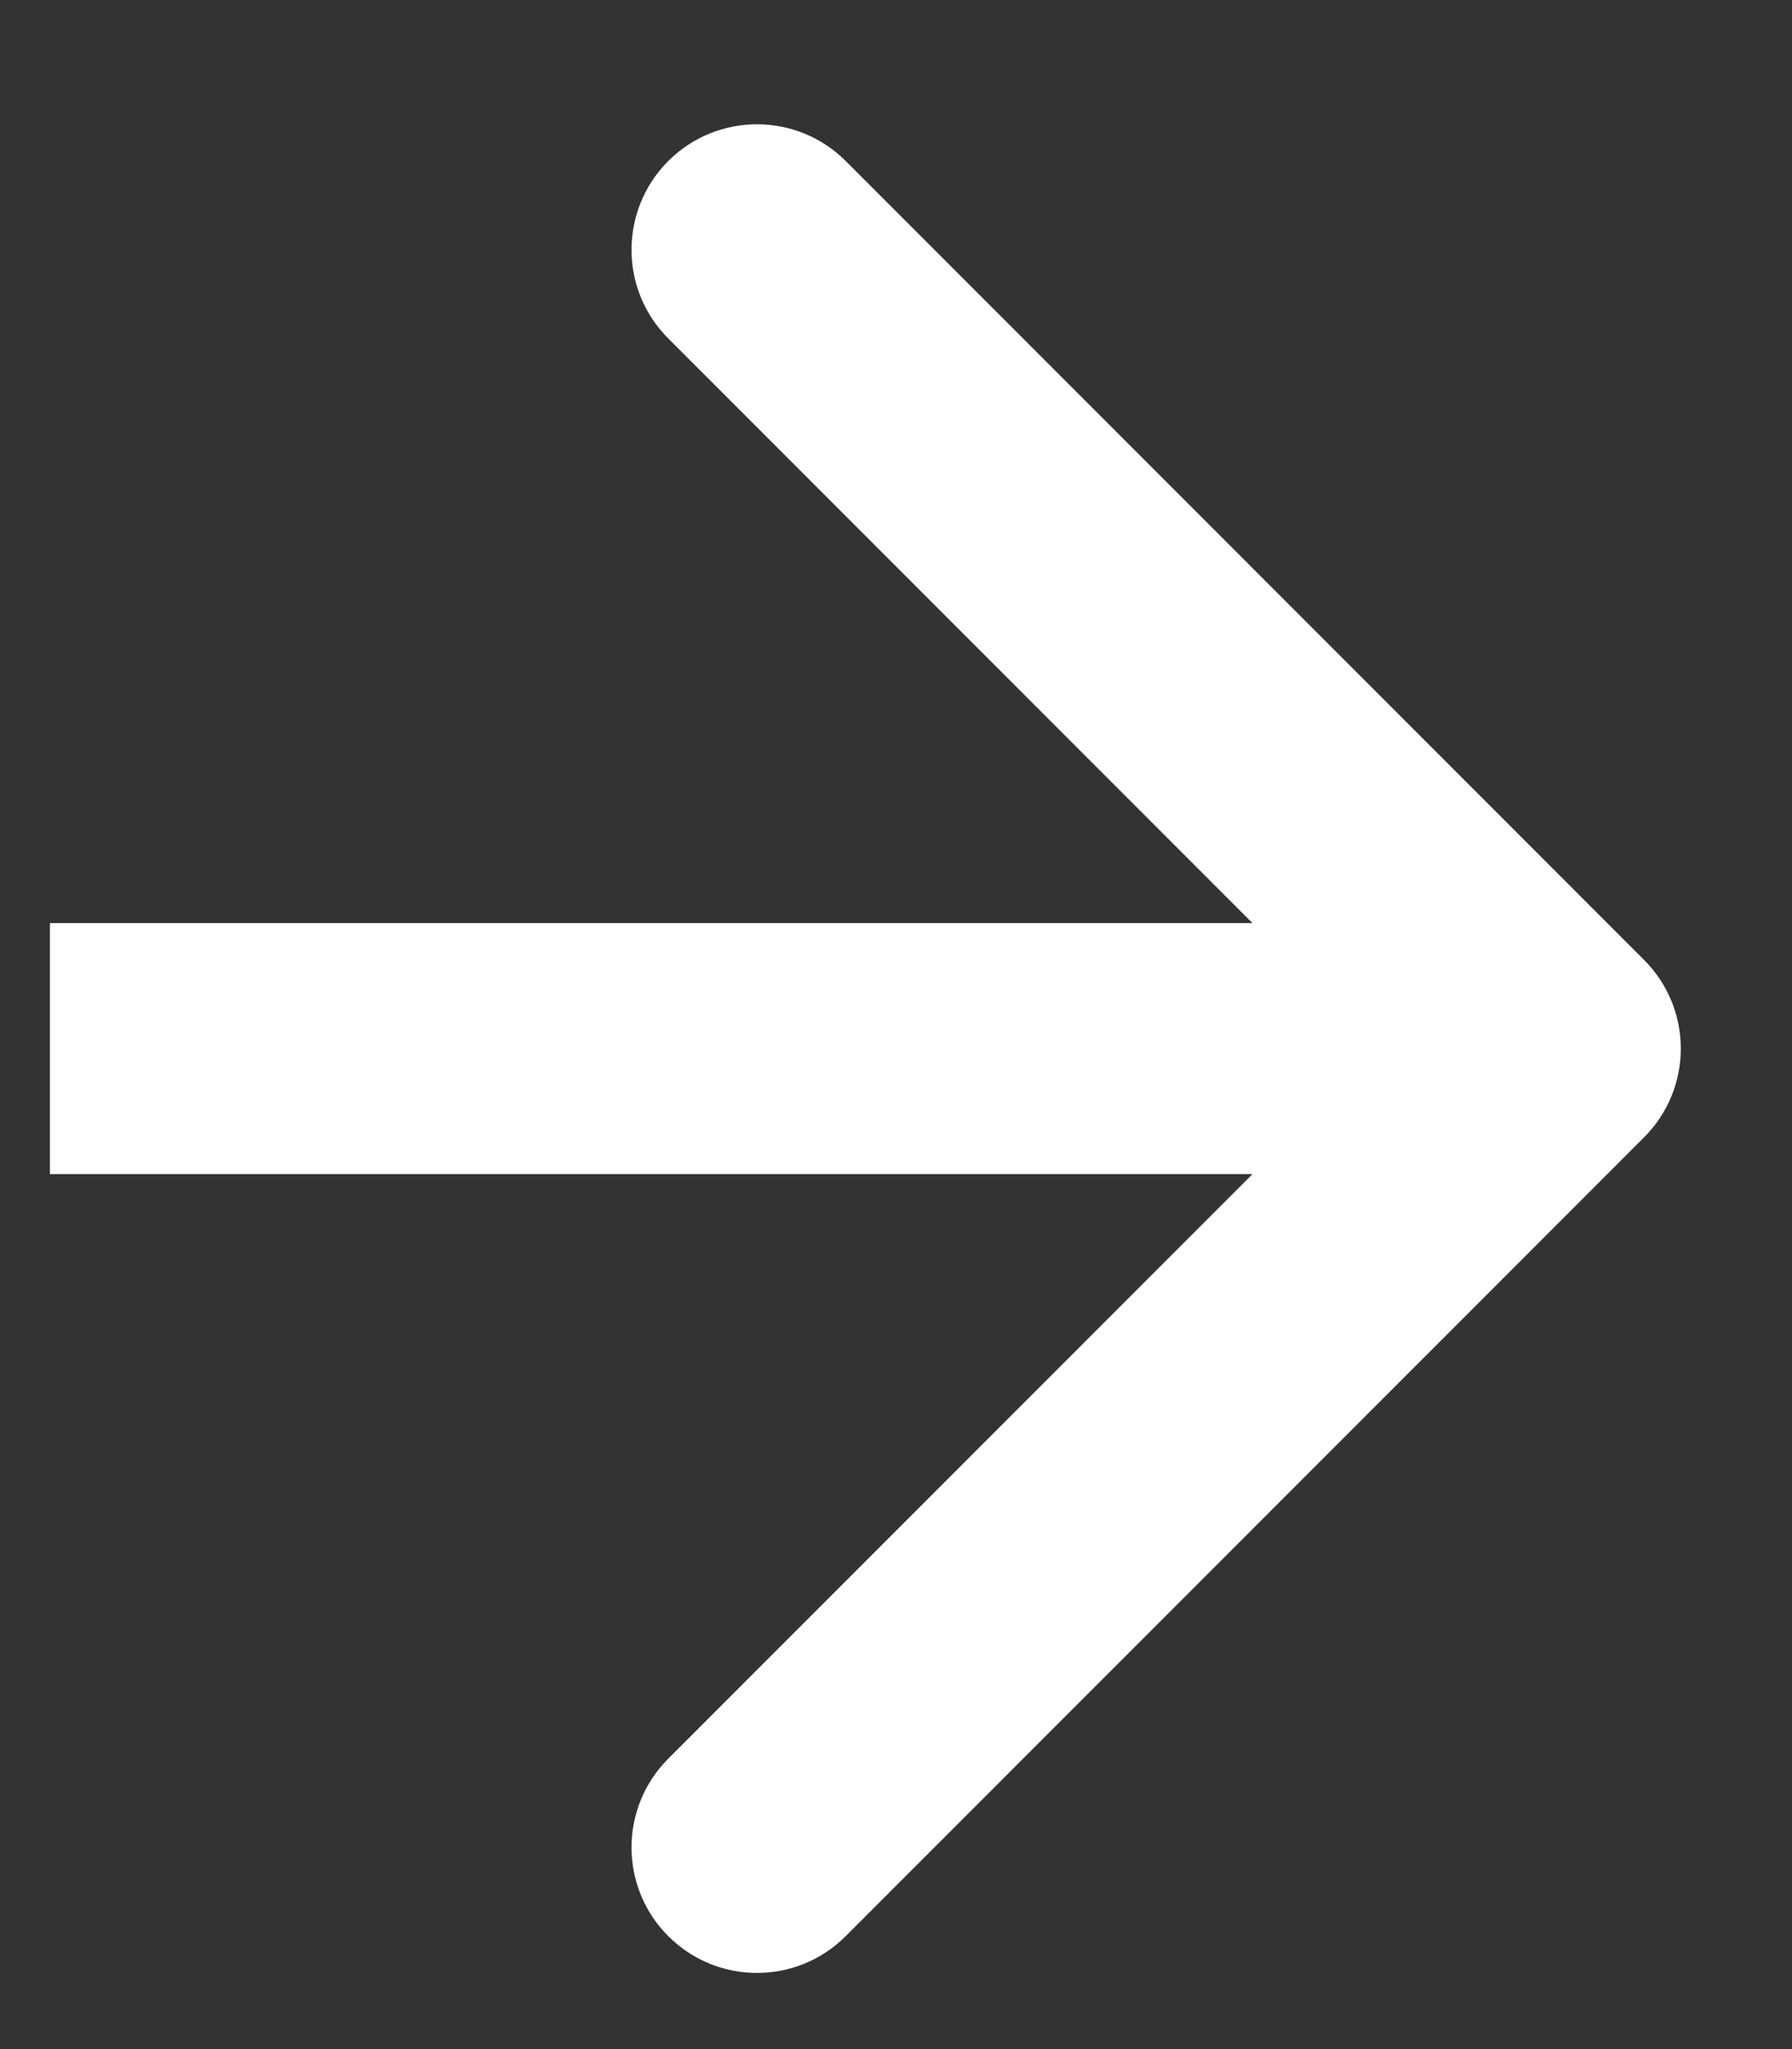
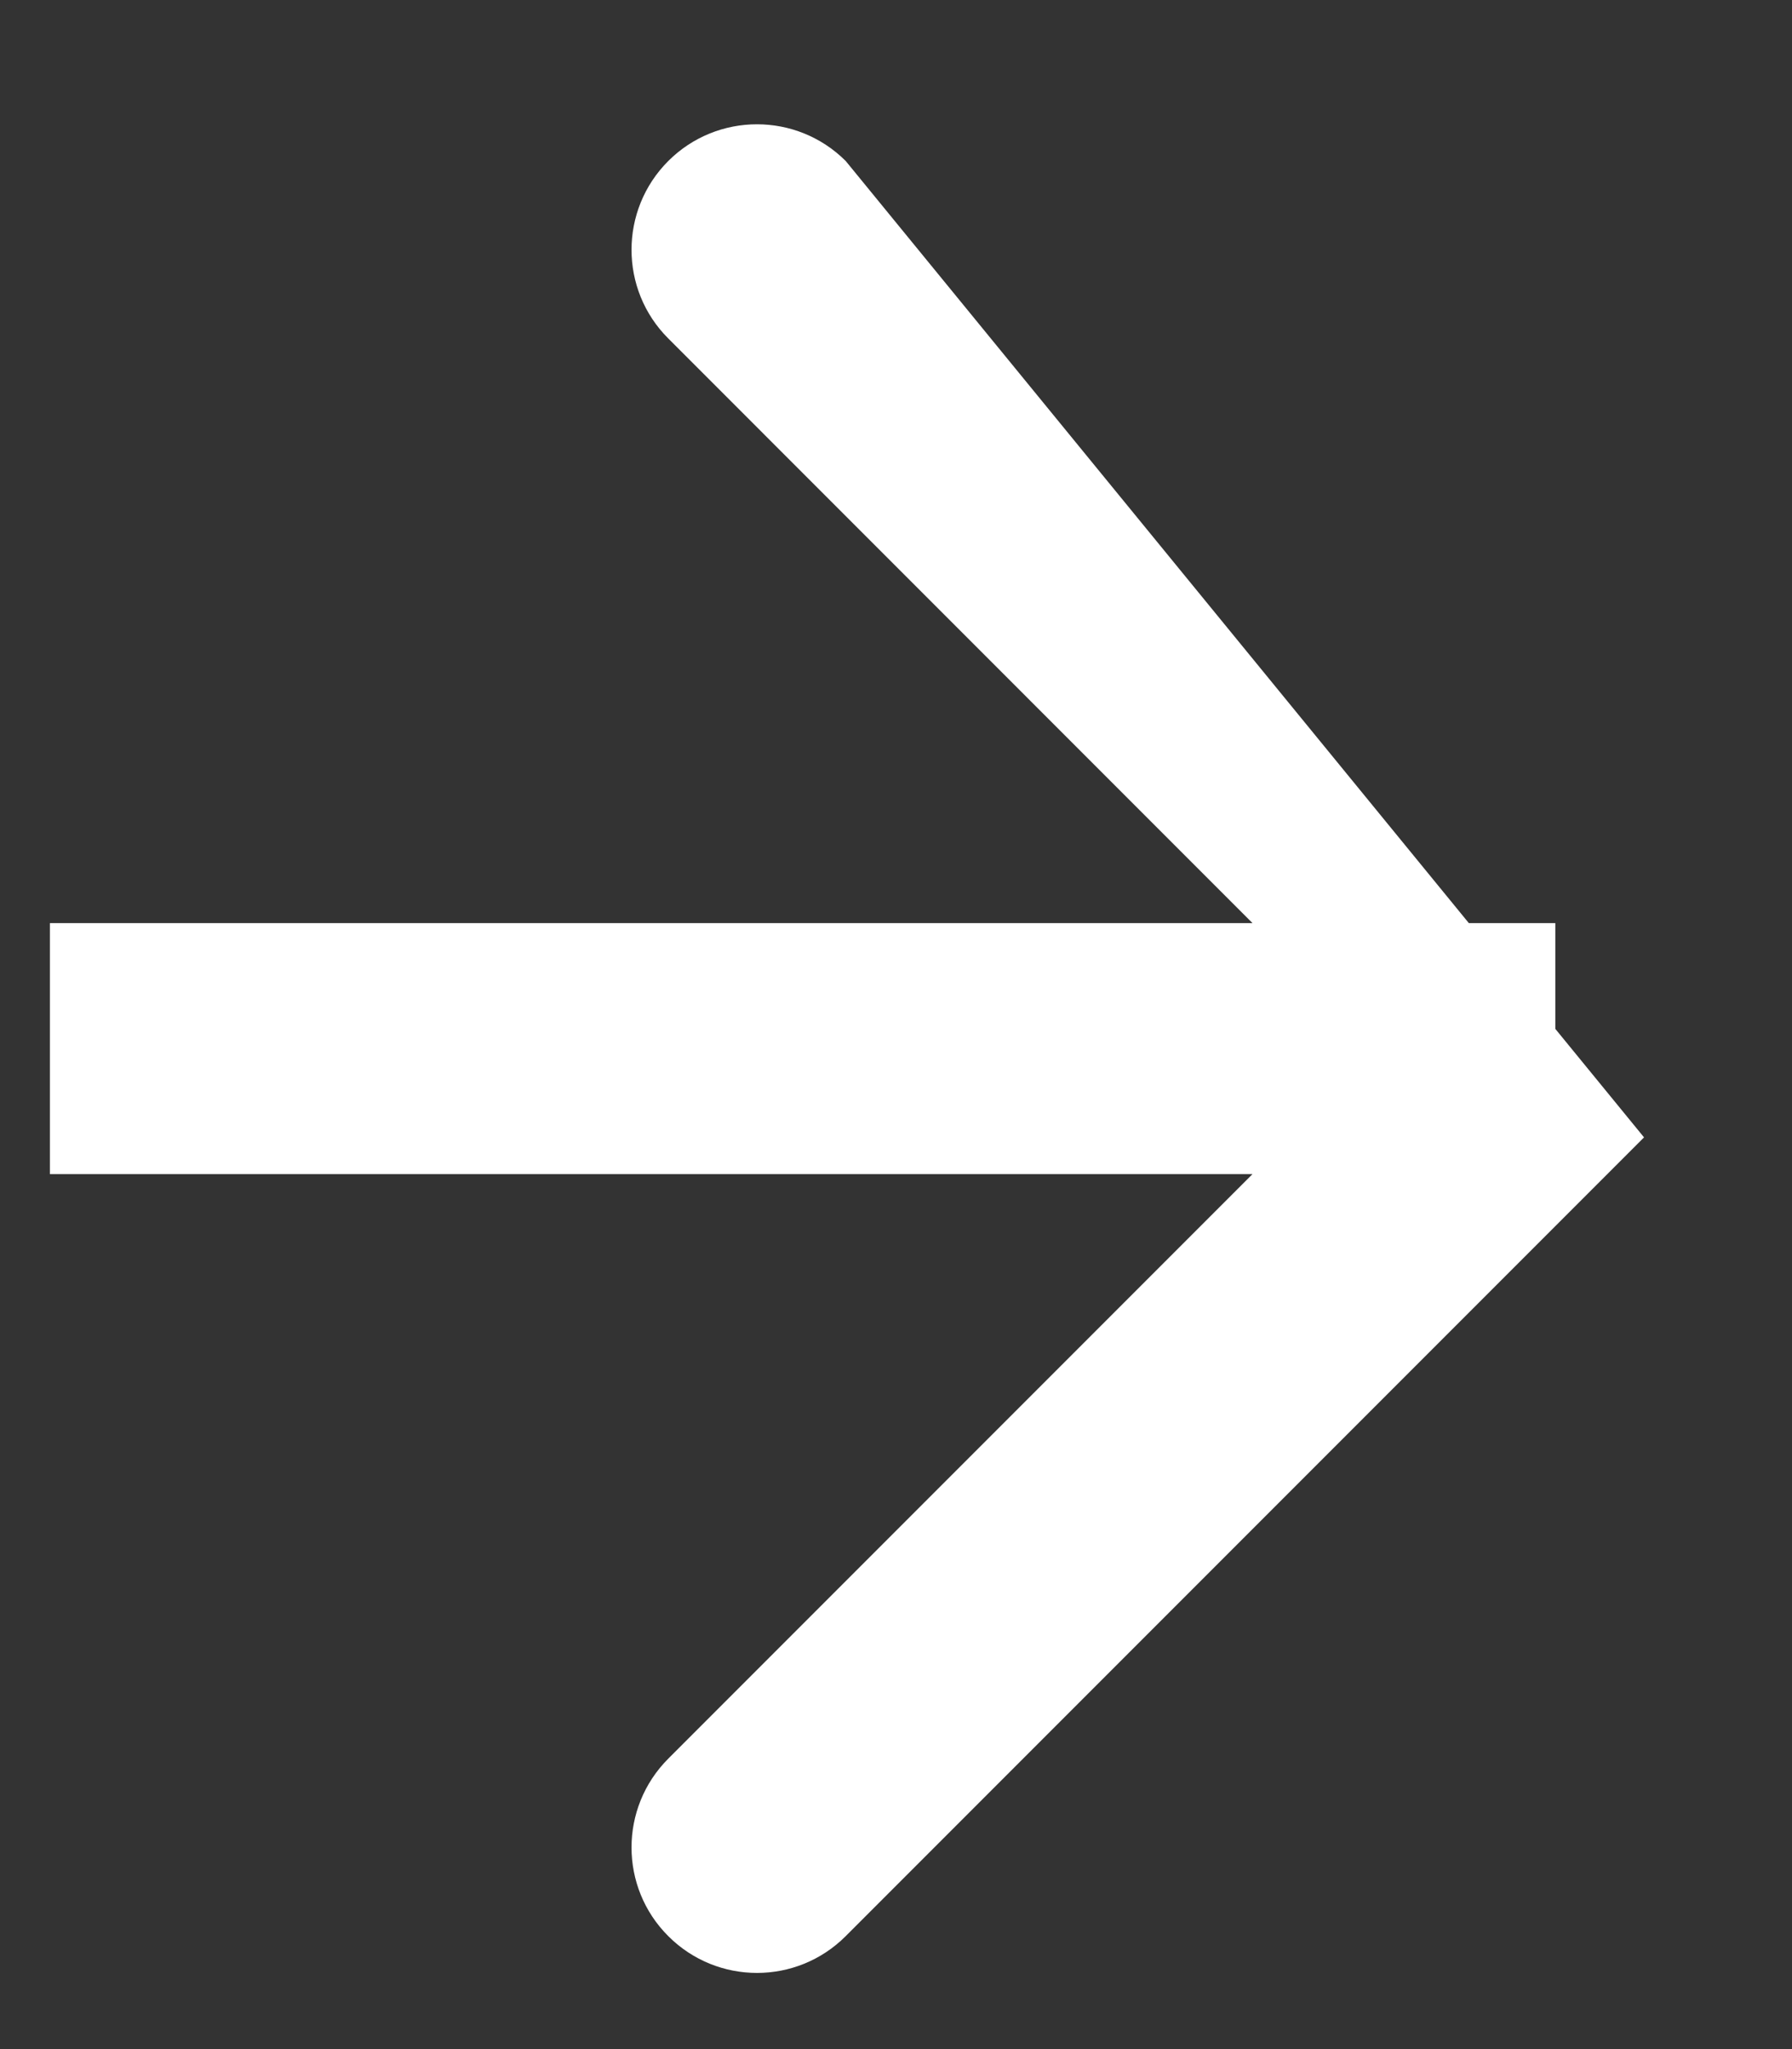
<svg xmlns="http://www.w3.org/2000/svg" width="14" height="16" viewBox="0 0 14 16" fill="none">
  <rect x="0" y="0" width="14" height="16" fill="#333333" stroke="none" />
-   <path id="Arrow 4" d="M12.844 8.881C13.227 8.498 13.227 7.878 12.844 7.495L6.607 1.257C6.224 0.875 5.604 0.875 5.221 1.257C4.838 1.64 4.838 2.261 5.221 2.643L10.765 8.188L5.221 13.732C4.838 14.115 4.838 14.736 5.221 15.118C5.604 15.501 6.224 15.501 6.607 15.118L12.844 8.881ZM0.39 8.188L0.39 9.168L12.151 9.168L12.151 8.188L12.151 7.208L0.39 7.208L0.39 8.188Z" fill="white" />
+   <path id="Arrow 4" d="M12.844 8.881L6.607 1.257C6.224 0.875 5.604 0.875 5.221 1.257C4.838 1.64 4.838 2.261 5.221 2.643L10.765 8.188L5.221 13.732C4.838 14.115 4.838 14.736 5.221 15.118C5.604 15.501 6.224 15.501 6.607 15.118L12.844 8.881ZM0.39 8.188L0.39 9.168L12.151 9.168L12.151 8.188L12.151 7.208L0.39 7.208L0.39 8.188Z" fill="white" />
</svg>